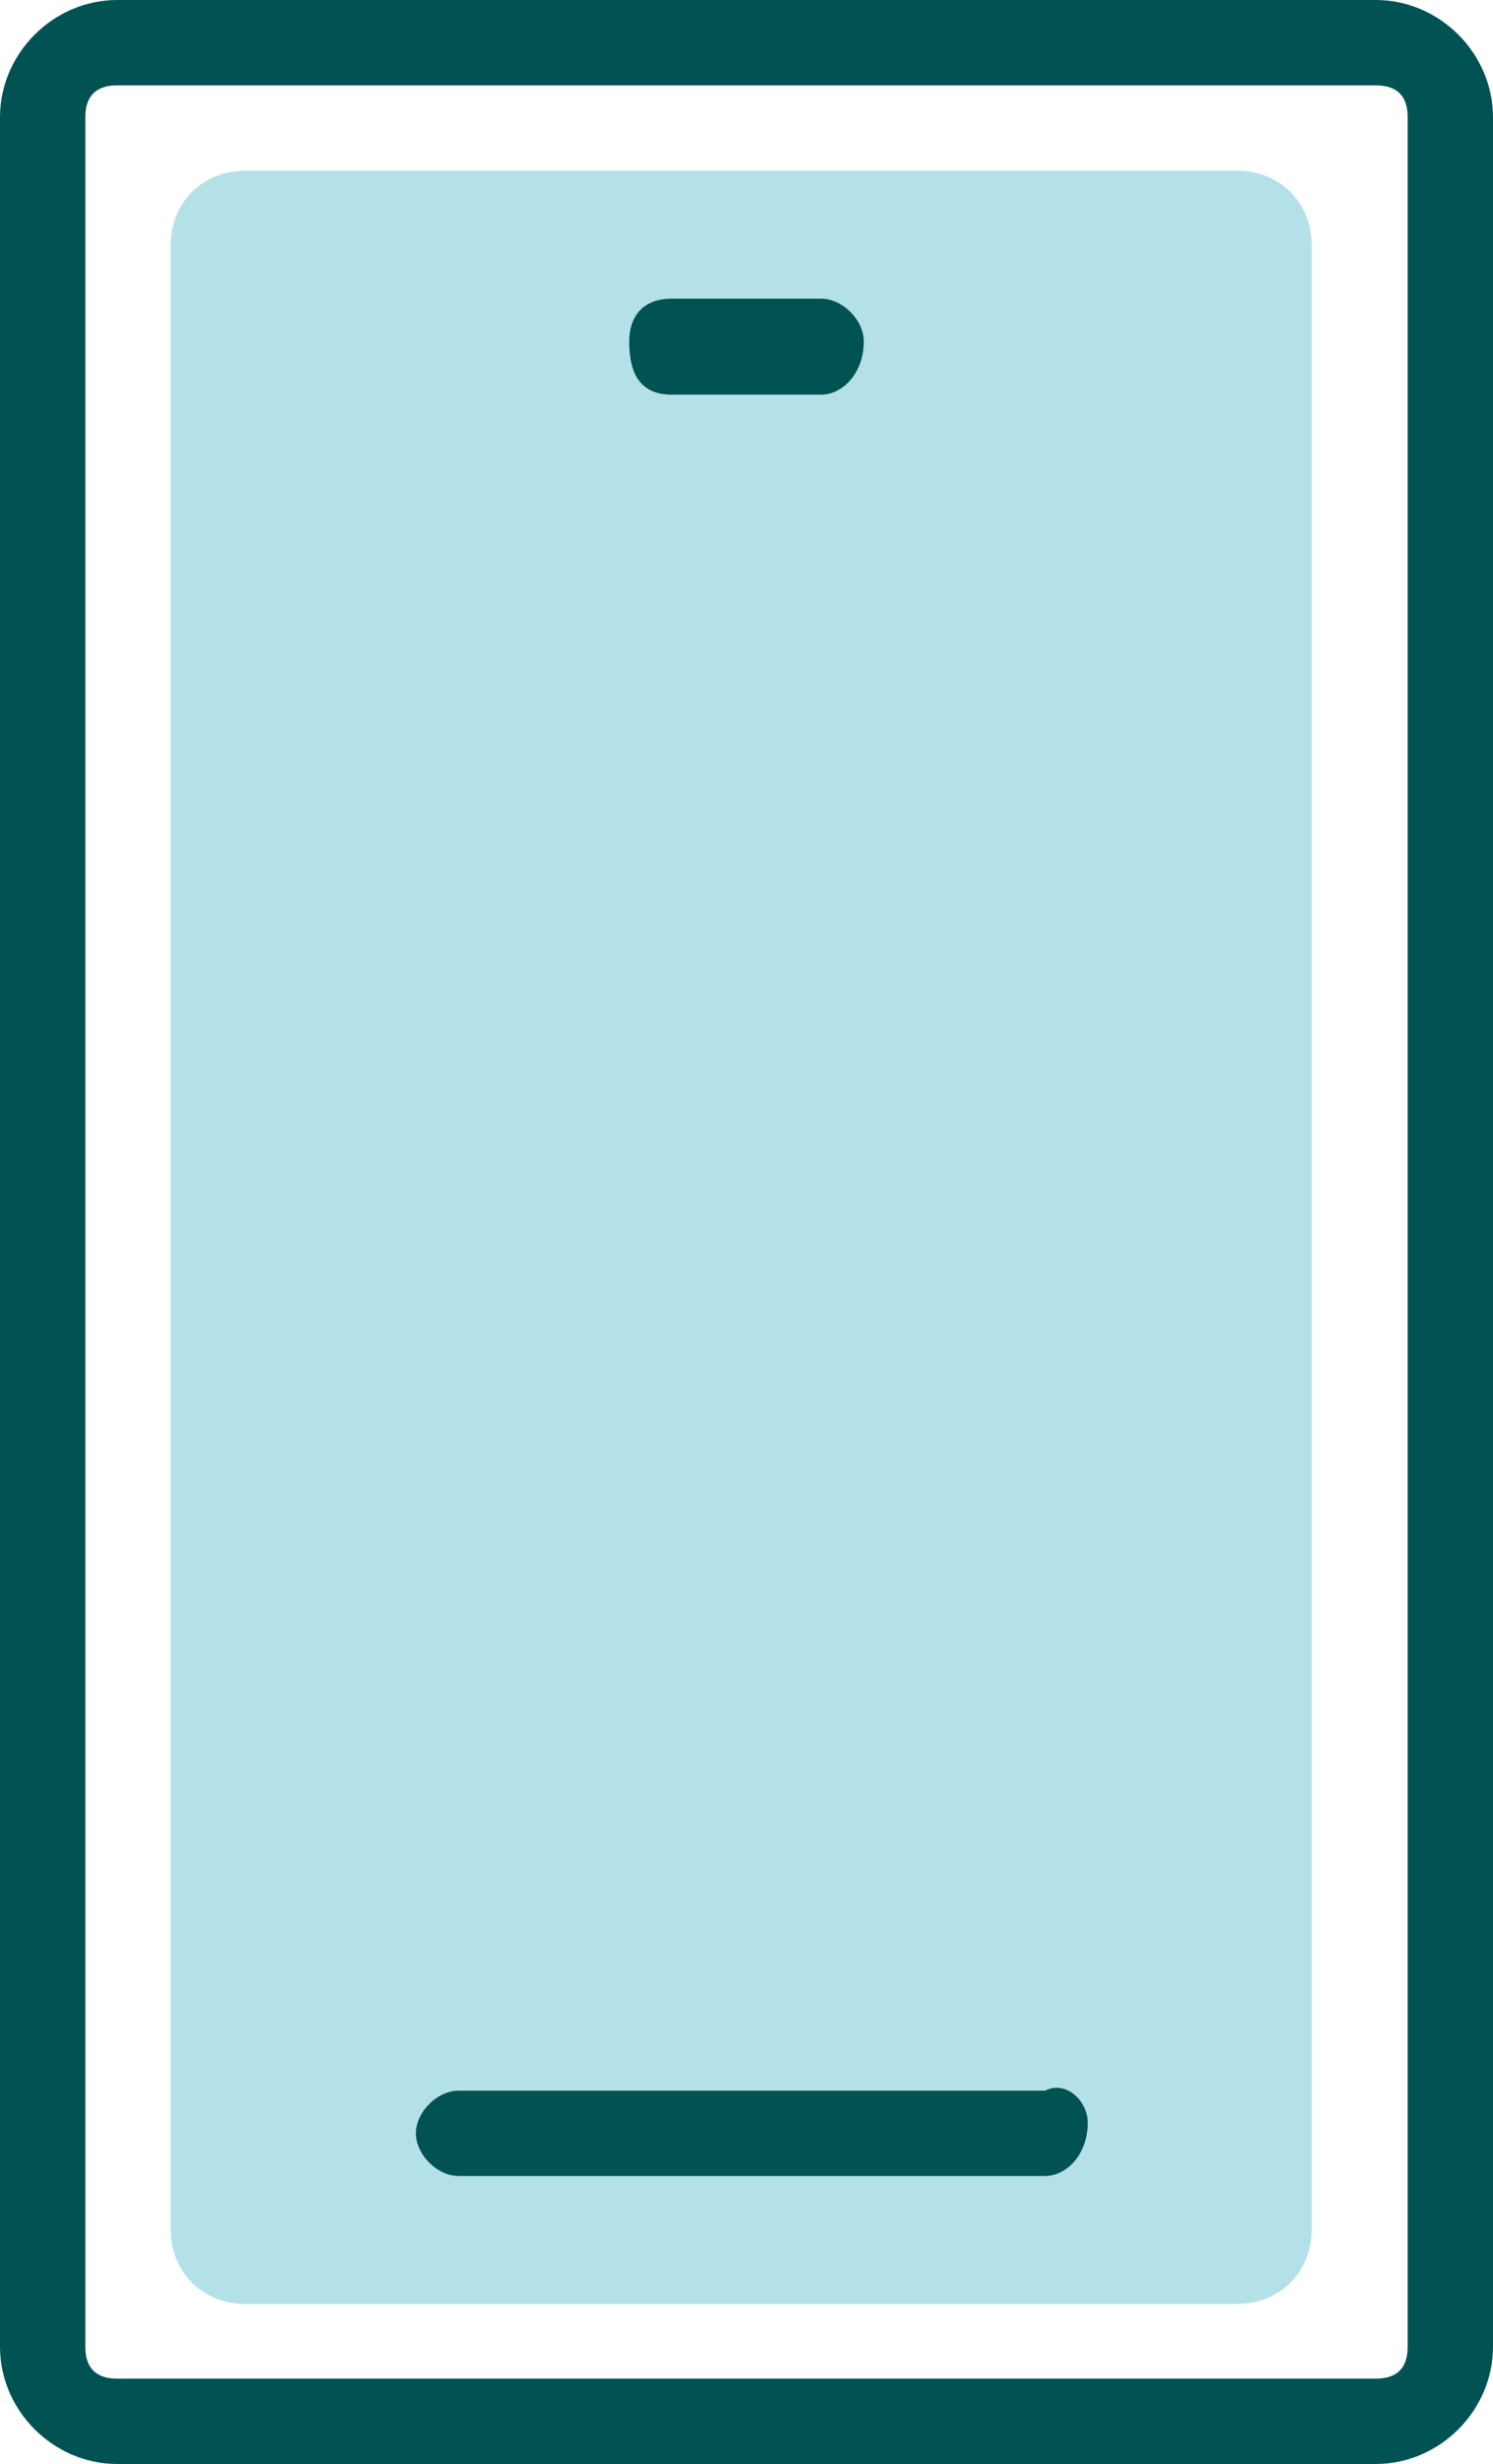
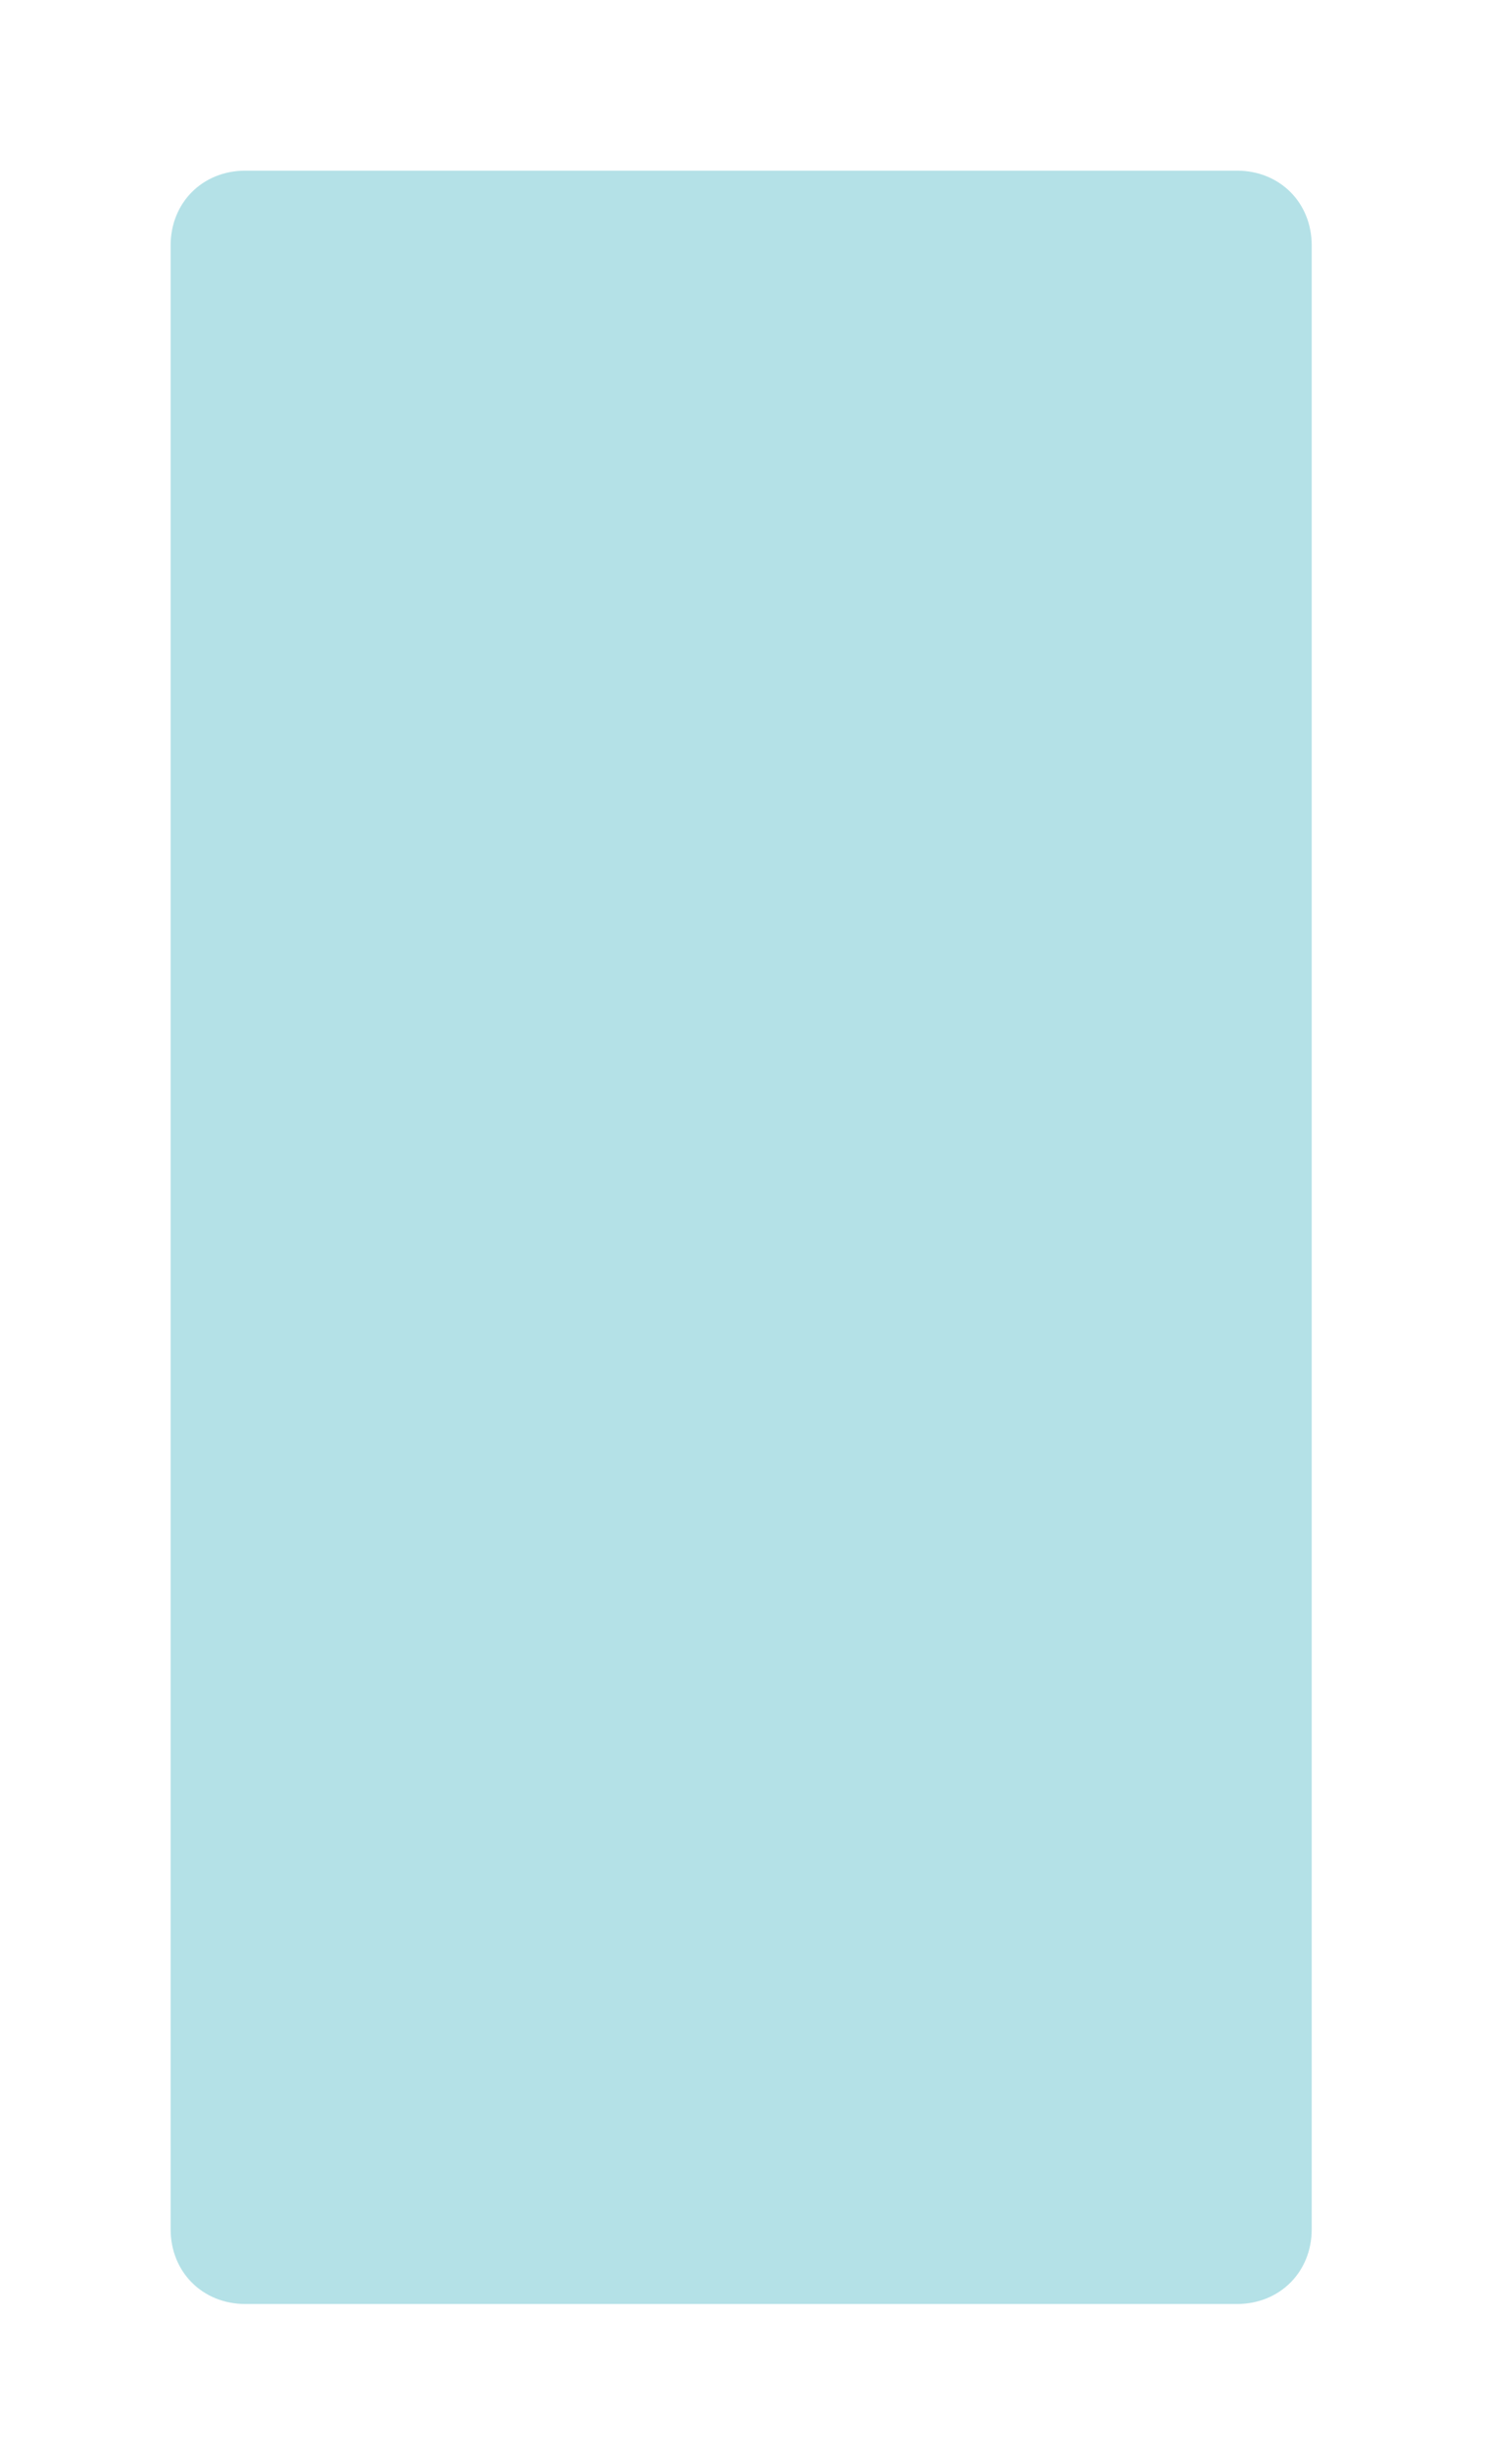
<svg xmlns="http://www.w3.org/2000/svg" version="1.1" id="Layer_1" x="0px" y="0px" viewBox="0 0 14 23.1" style="enable-background:new 0 0 14 23.1;" xml:space="preserve">
  <style type="text/css">
	.st0{fill:#005253;}
	.st1{fill:#B4E1E7;}
</style>
-   <path class="st0" d="M12.9,23.1H1.1C0.5,23.1,0,22.6,0,22V1.1C0,0.5,0.5,0,1.1,0h0h11.8C13.5,0,14,0.5,14,1.1v0V22  C14,22.6,13.5,23.1,12.9,23.1z M1.1,0.8c-0.2,0-0.3,0.1-0.3,0.3l0,0V22c0,0.2,0.1,0.3,0.3,0.3h11.8c0.2,0,0.3-0.1,0.3-0.3V1.1  c0-0.2-0.1-0.3-0.3-0.3H1.1z" />
  <path class="st1" d="M2.3,1.6h9.3c0.4,0,0.7,0.3,0.7,0.7v18.6c0,0.4-0.3,0.7-0.7,0.7H2.3c-0.4,0-0.7-0.3-0.7-0.7V2.3  C1.6,1.9,1.9,1.6,2.3,1.6z" />
-   <path class="st0" d="M8.1,3.2L8.1,3.2c0,0.3-0.2,0.5-0.4,0.5H6.3C6,3.7,5.9,3.5,5.9,3.2v0C5.9,3,6,2.8,6.3,2.8h1.4  C7.9,2.8,8.1,3,8.1,3.2z" />
-   <path class="st0" d="M10.2,19.9L10.2,19.9c0,0.3-0.2,0.5-0.4,0.5H4.3c-0.2,0-0.4-0.2-0.4-0.4v0c0-0.2,0.2-0.4,0.4-0.4h5.5  C10,19.5,10.2,19.7,10.2,19.9z" />
</svg>